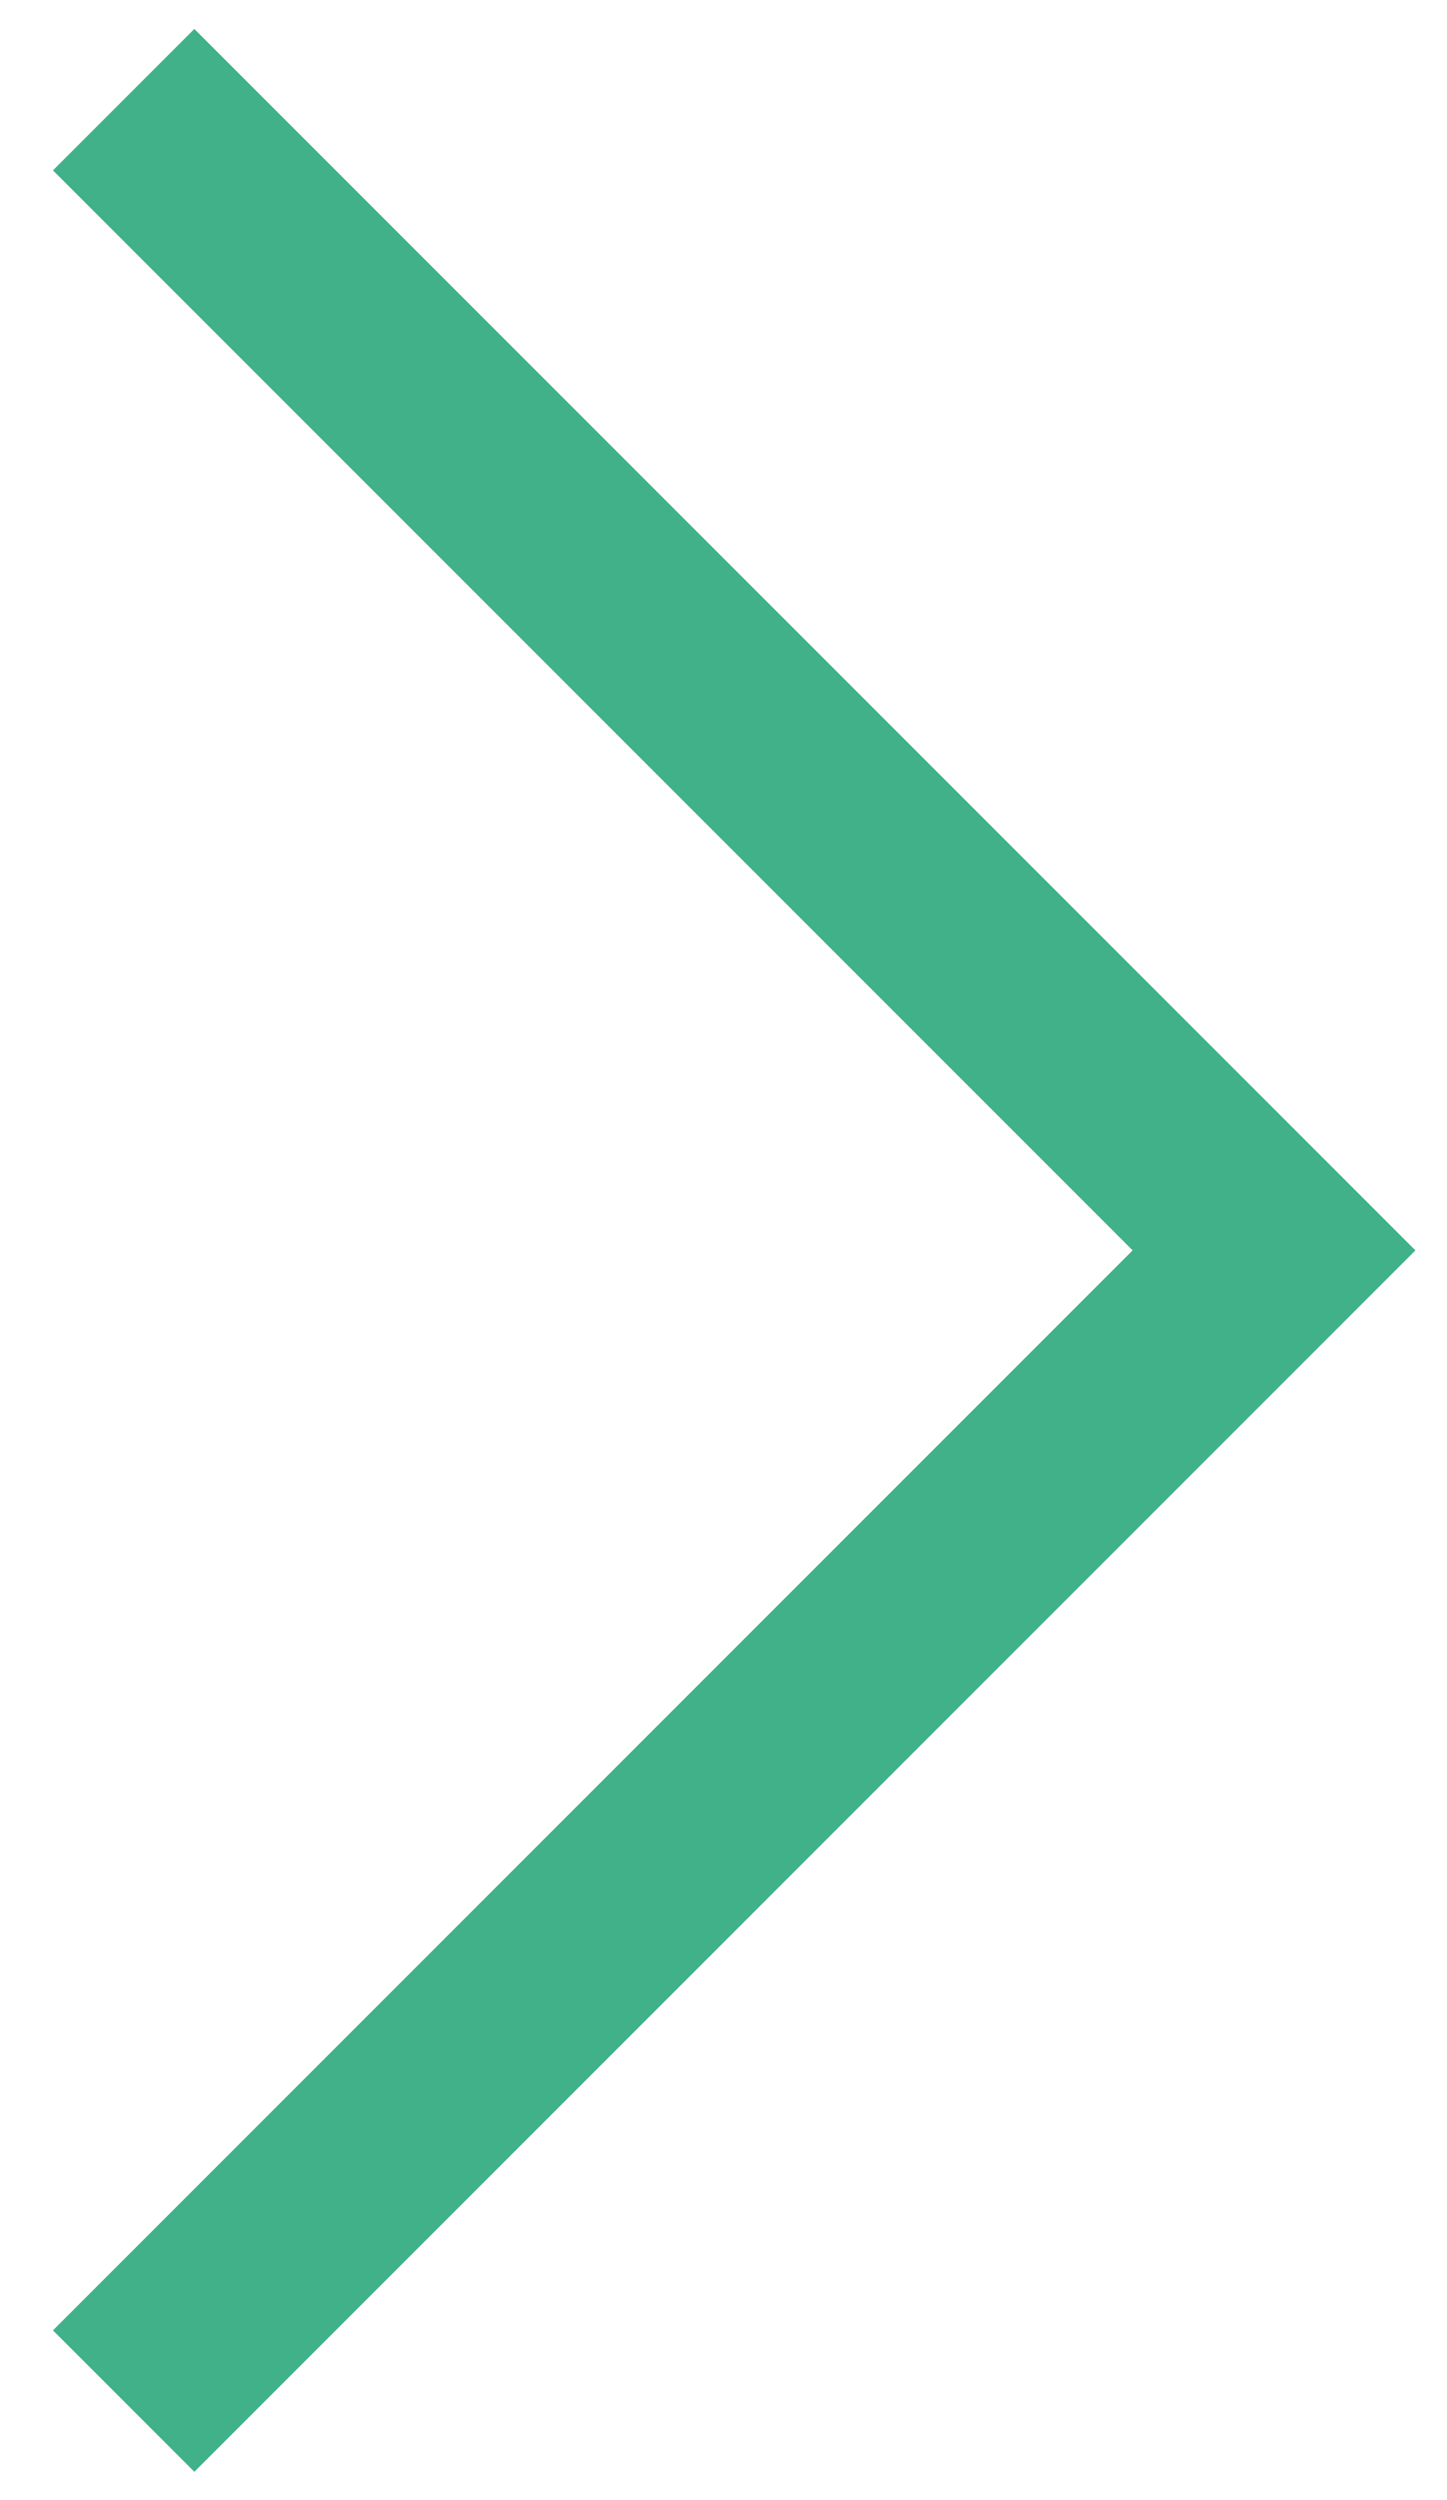
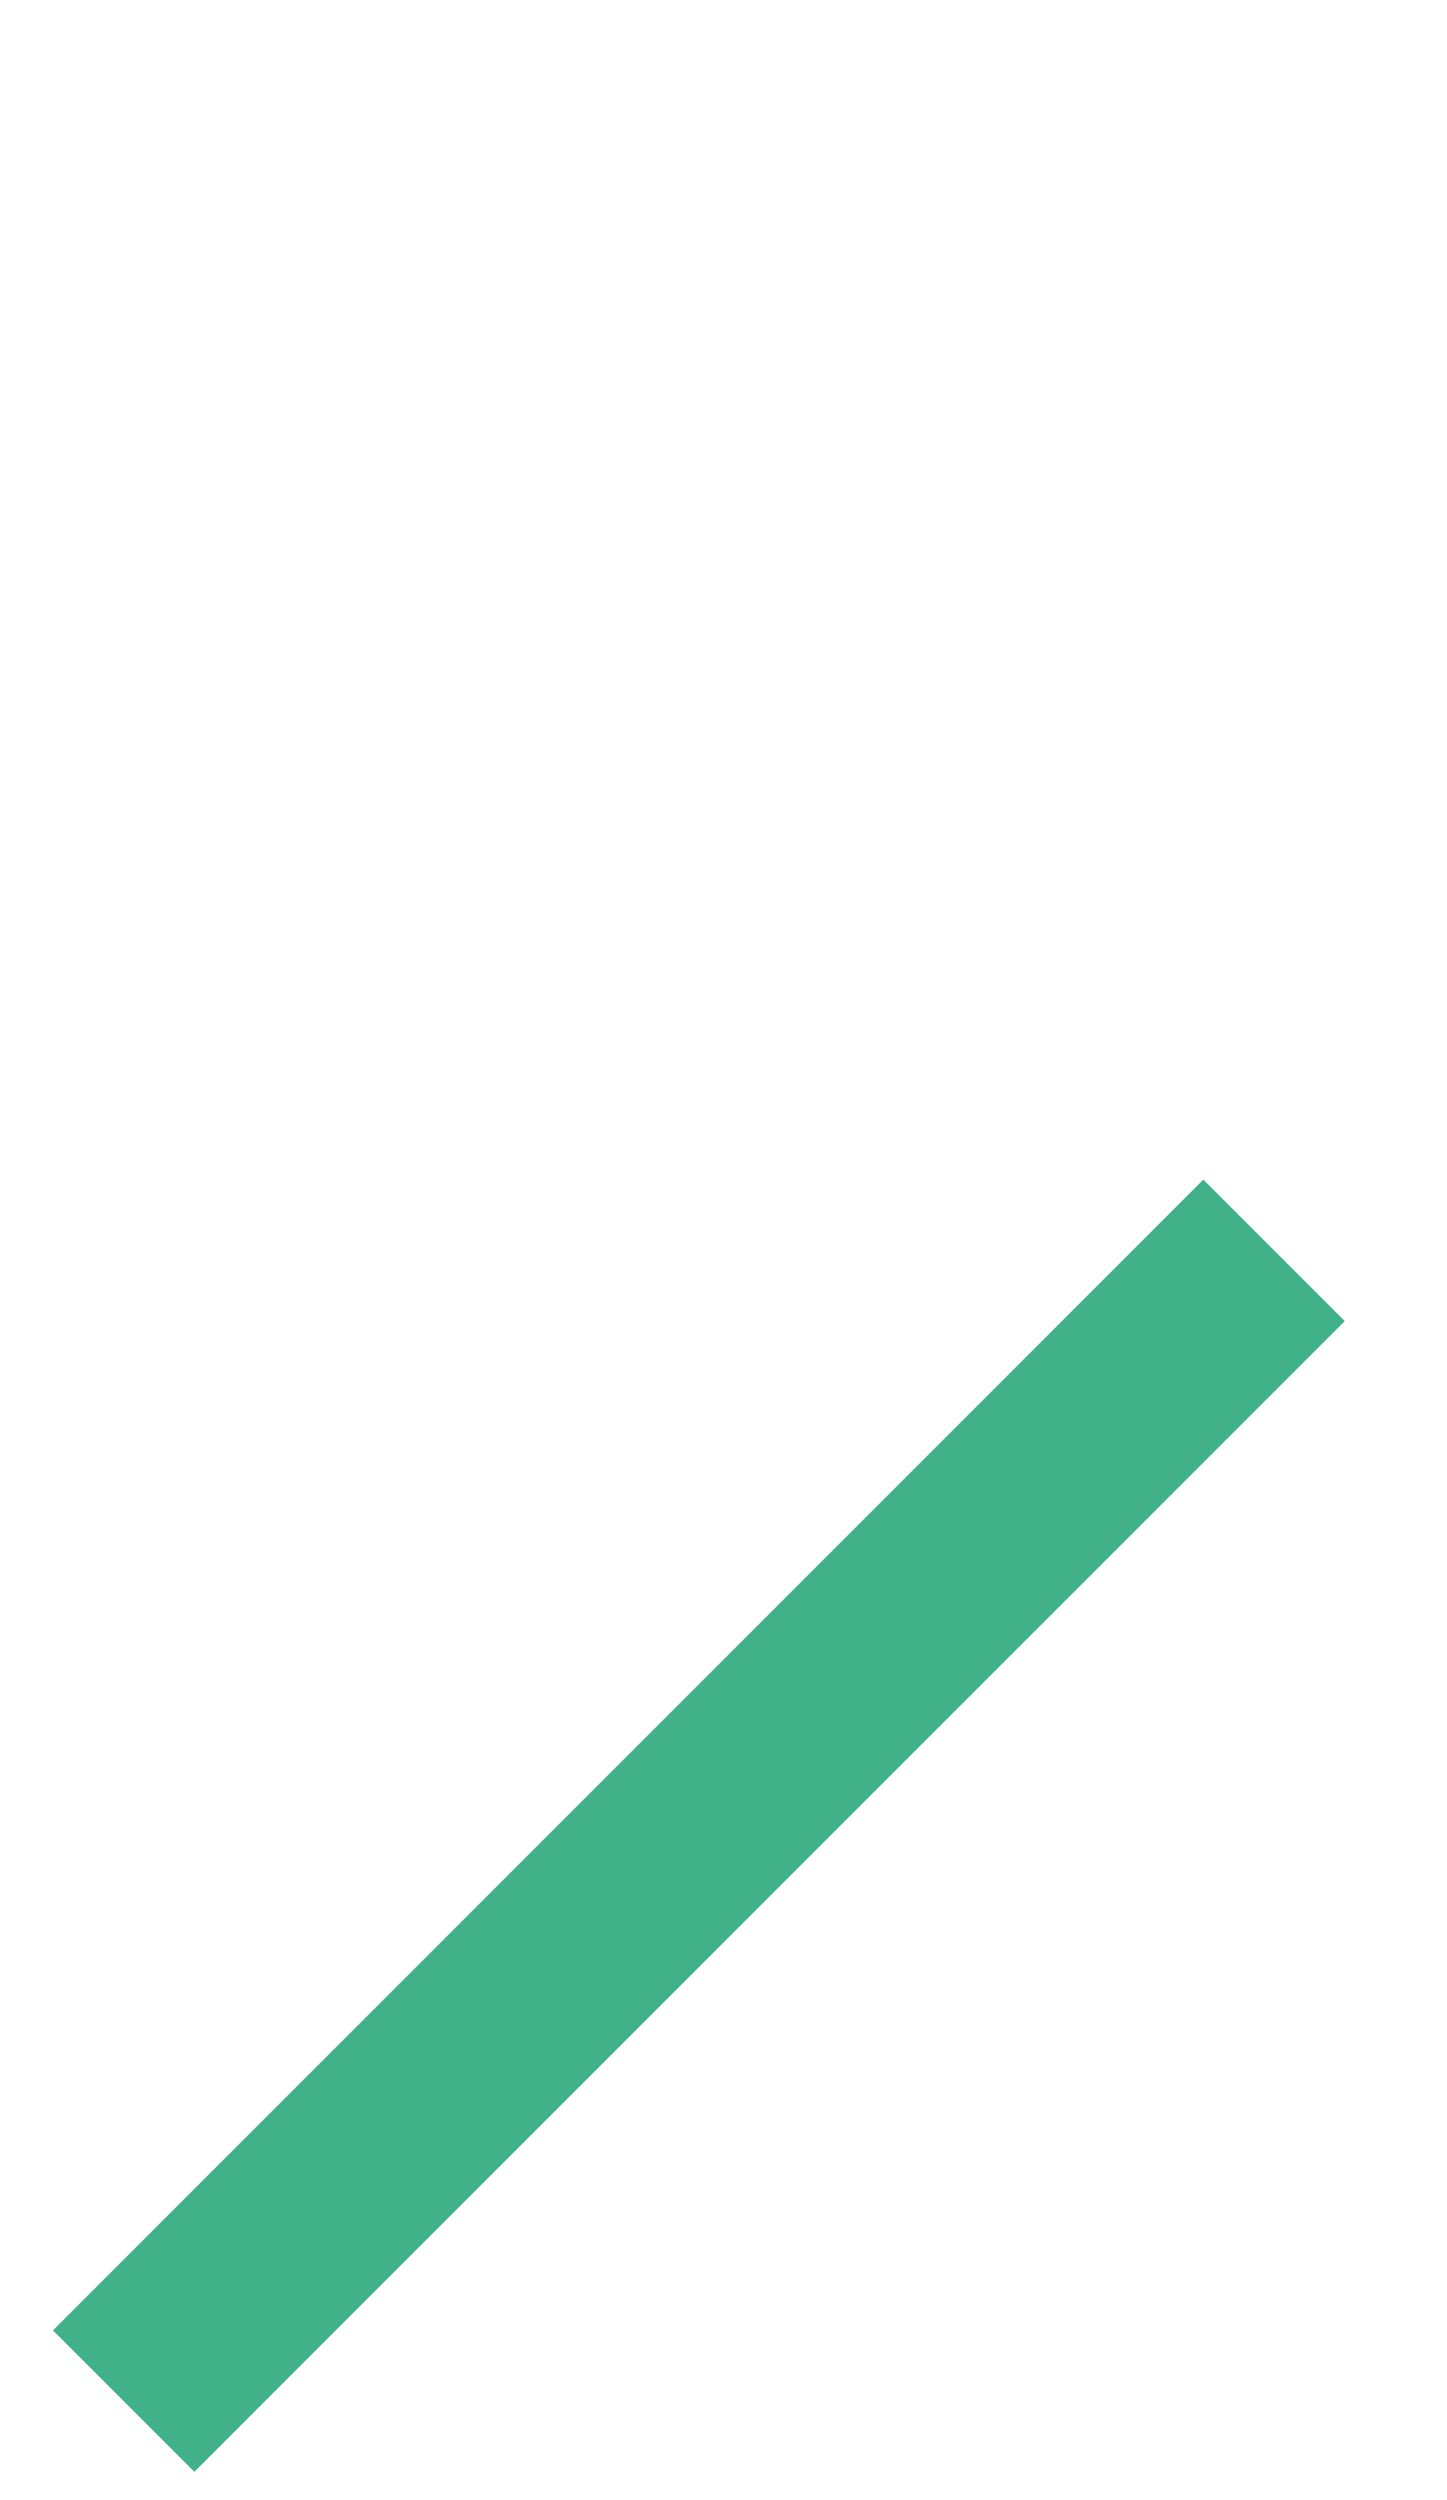
<svg xmlns="http://www.w3.org/2000/svg" width="22" height="38" viewBox="0 0 22 38" fill="none">
-   <path d="M1.88 36.495L19.37 19.005L1.88 1.515" stroke="#40B189" stroke-width="3.04" stroke-miterlimit="10" />
+   <path d="M1.88 36.495L19.37 19.005" stroke="#40B189" stroke-width="3.04" stroke-miterlimit="10" />
</svg>